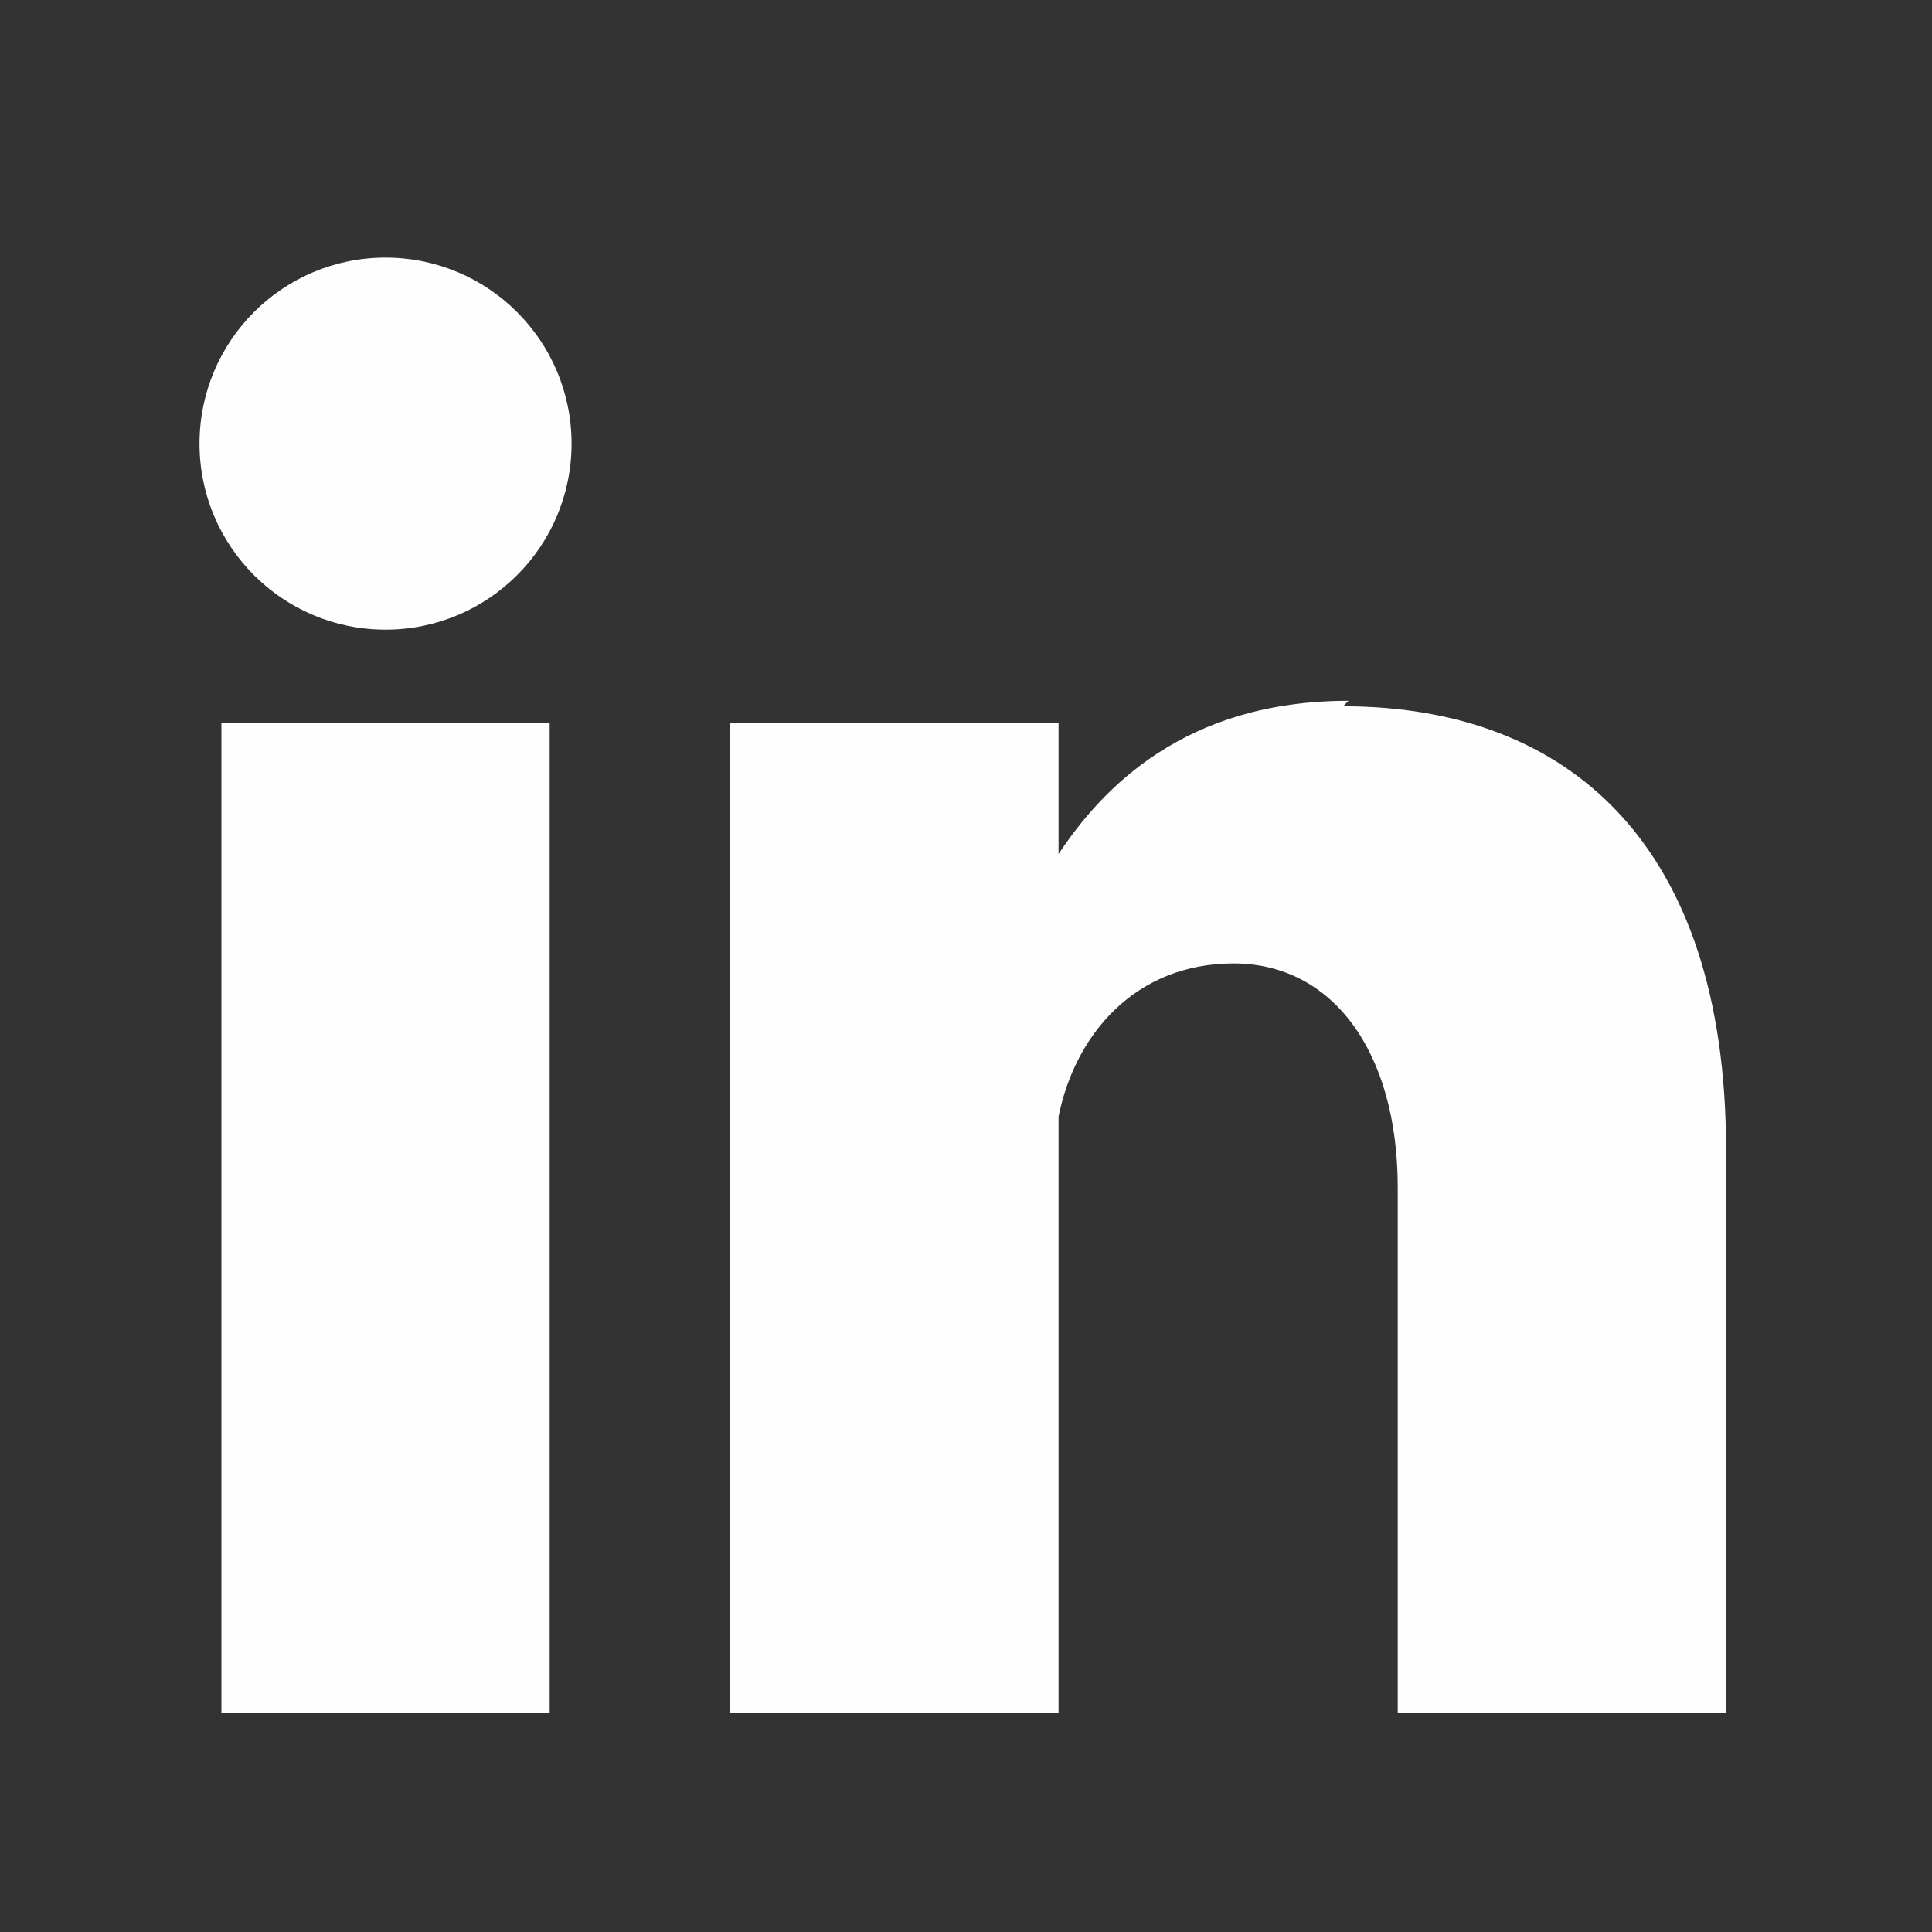
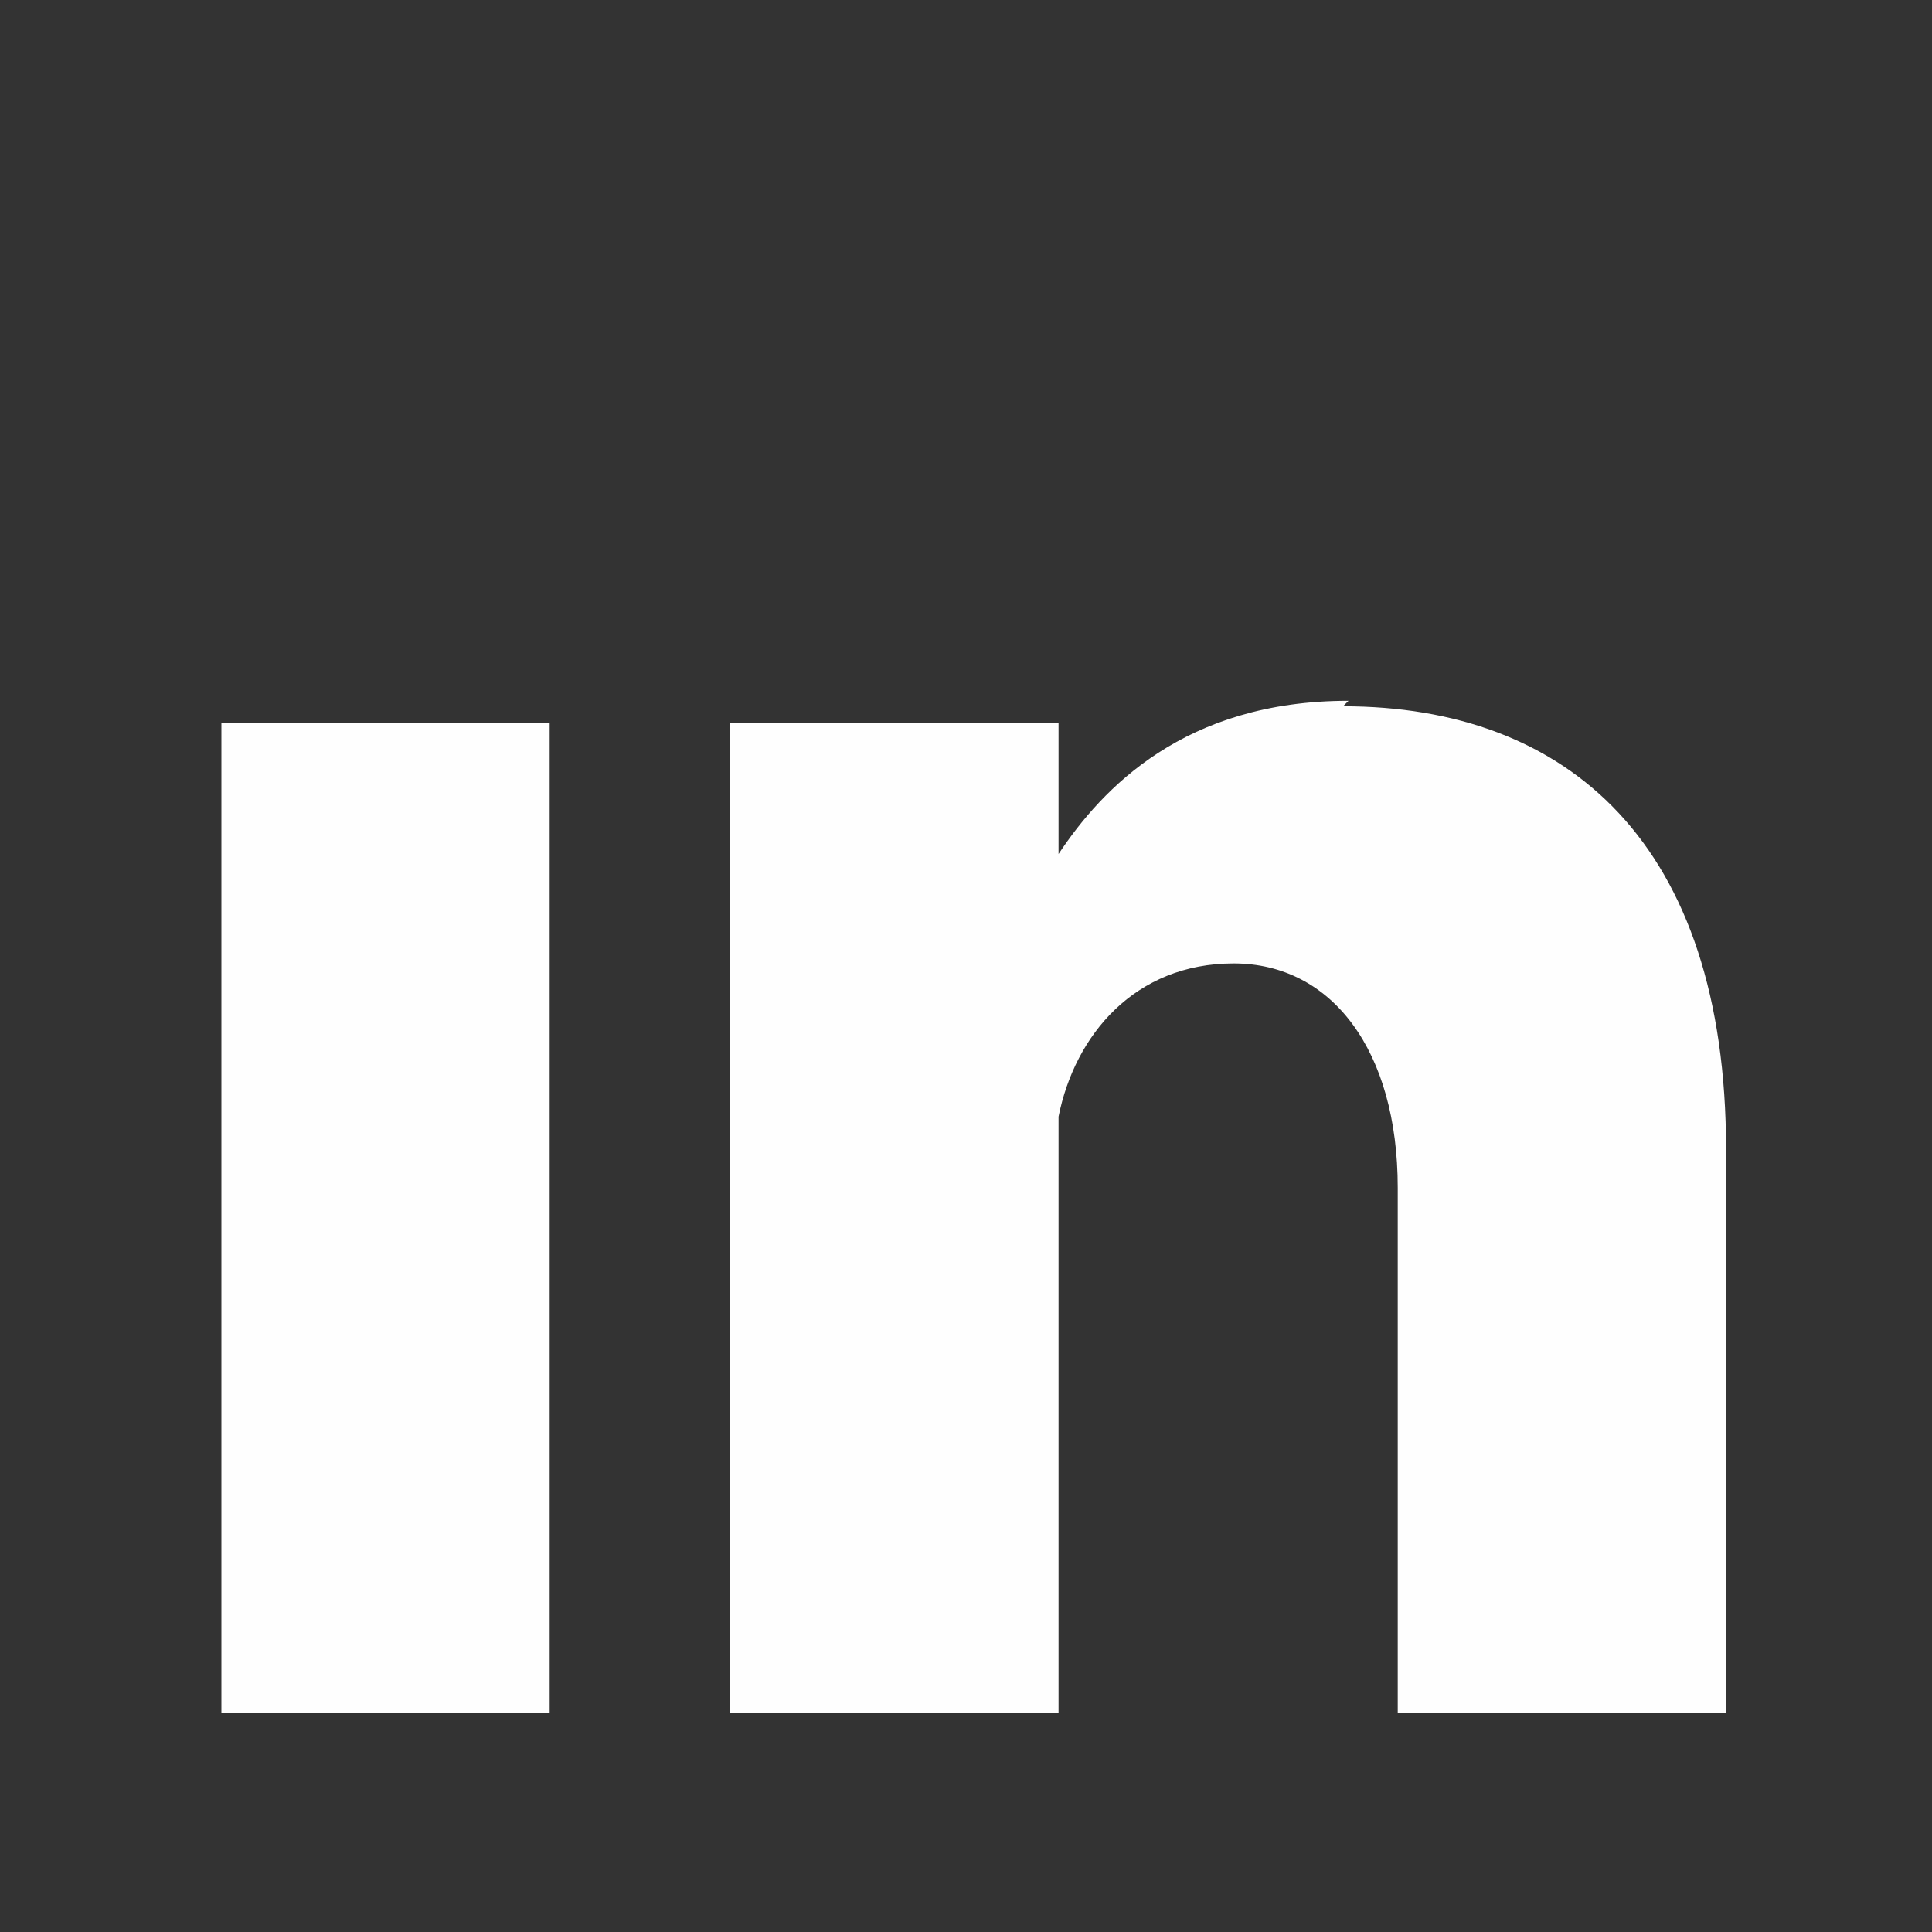
<svg xmlns="http://www.w3.org/2000/svg" width="30" height="30" viewBox="0 0 30 30" fill="none">
  <rect x="0" y="0" width="30" height="30" fill="#333333" stroke="none" />
-   <path d="M5.986 9.777C7.582 9.777 8.875 8.484 8.875 6.889C8.875 5.293 7.582 4 5.986 4C4.391 4 3.098 5.293 3.098 6.889C3.098 8.484 4.391 9.777 5.986 9.777Z" fill="#FEFEFE" />
  <path d="M8.535 11.222H3.438V26.6H8.535V11.222Z" fill="#FEFEFE" />
  <path d="M20.94 10.882C18.391 10.882 17.116 12.241 16.437 13.261V11.222H11.339V26.6H16.437V17.339C16.692 16.065 17.626 14.96 19.156 14.96C20.685 14.96 21.704 16.32 21.704 18.444V26.6H26.802V17.849C26.802 13.091 24.338 10.967 20.855 10.967L20.94 10.882Z" fill="#FEFEFE" />
</svg>